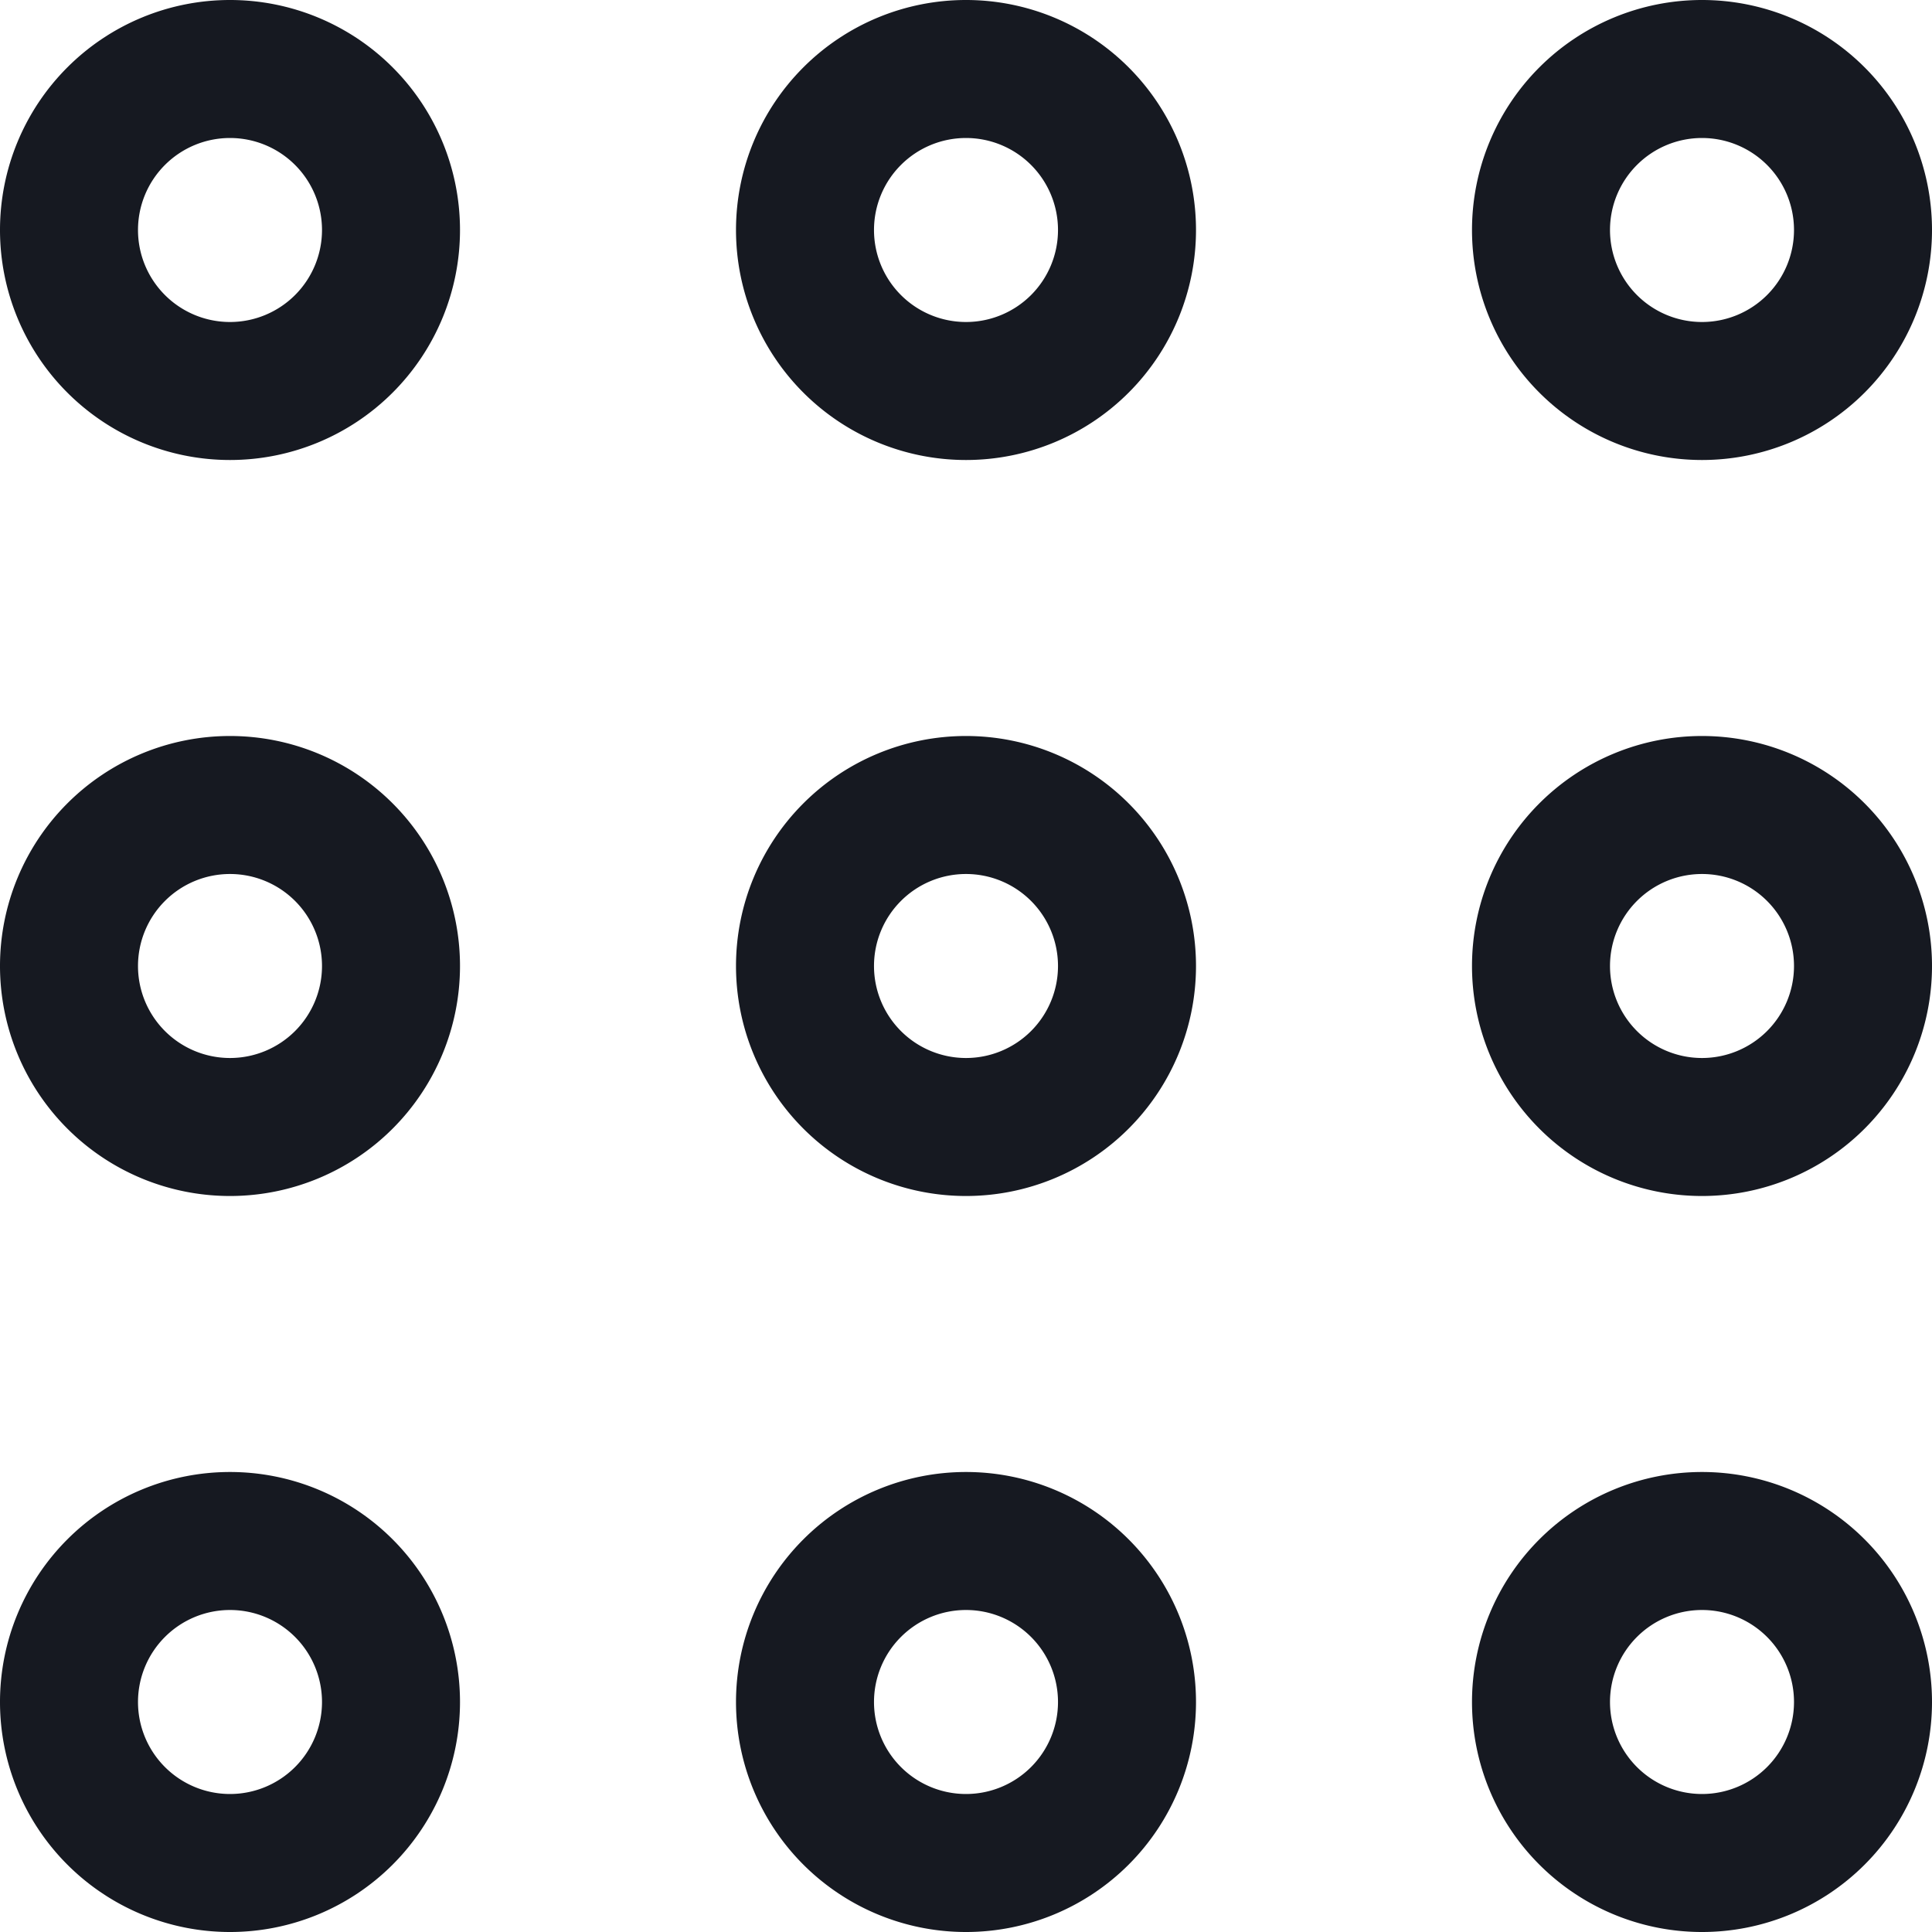
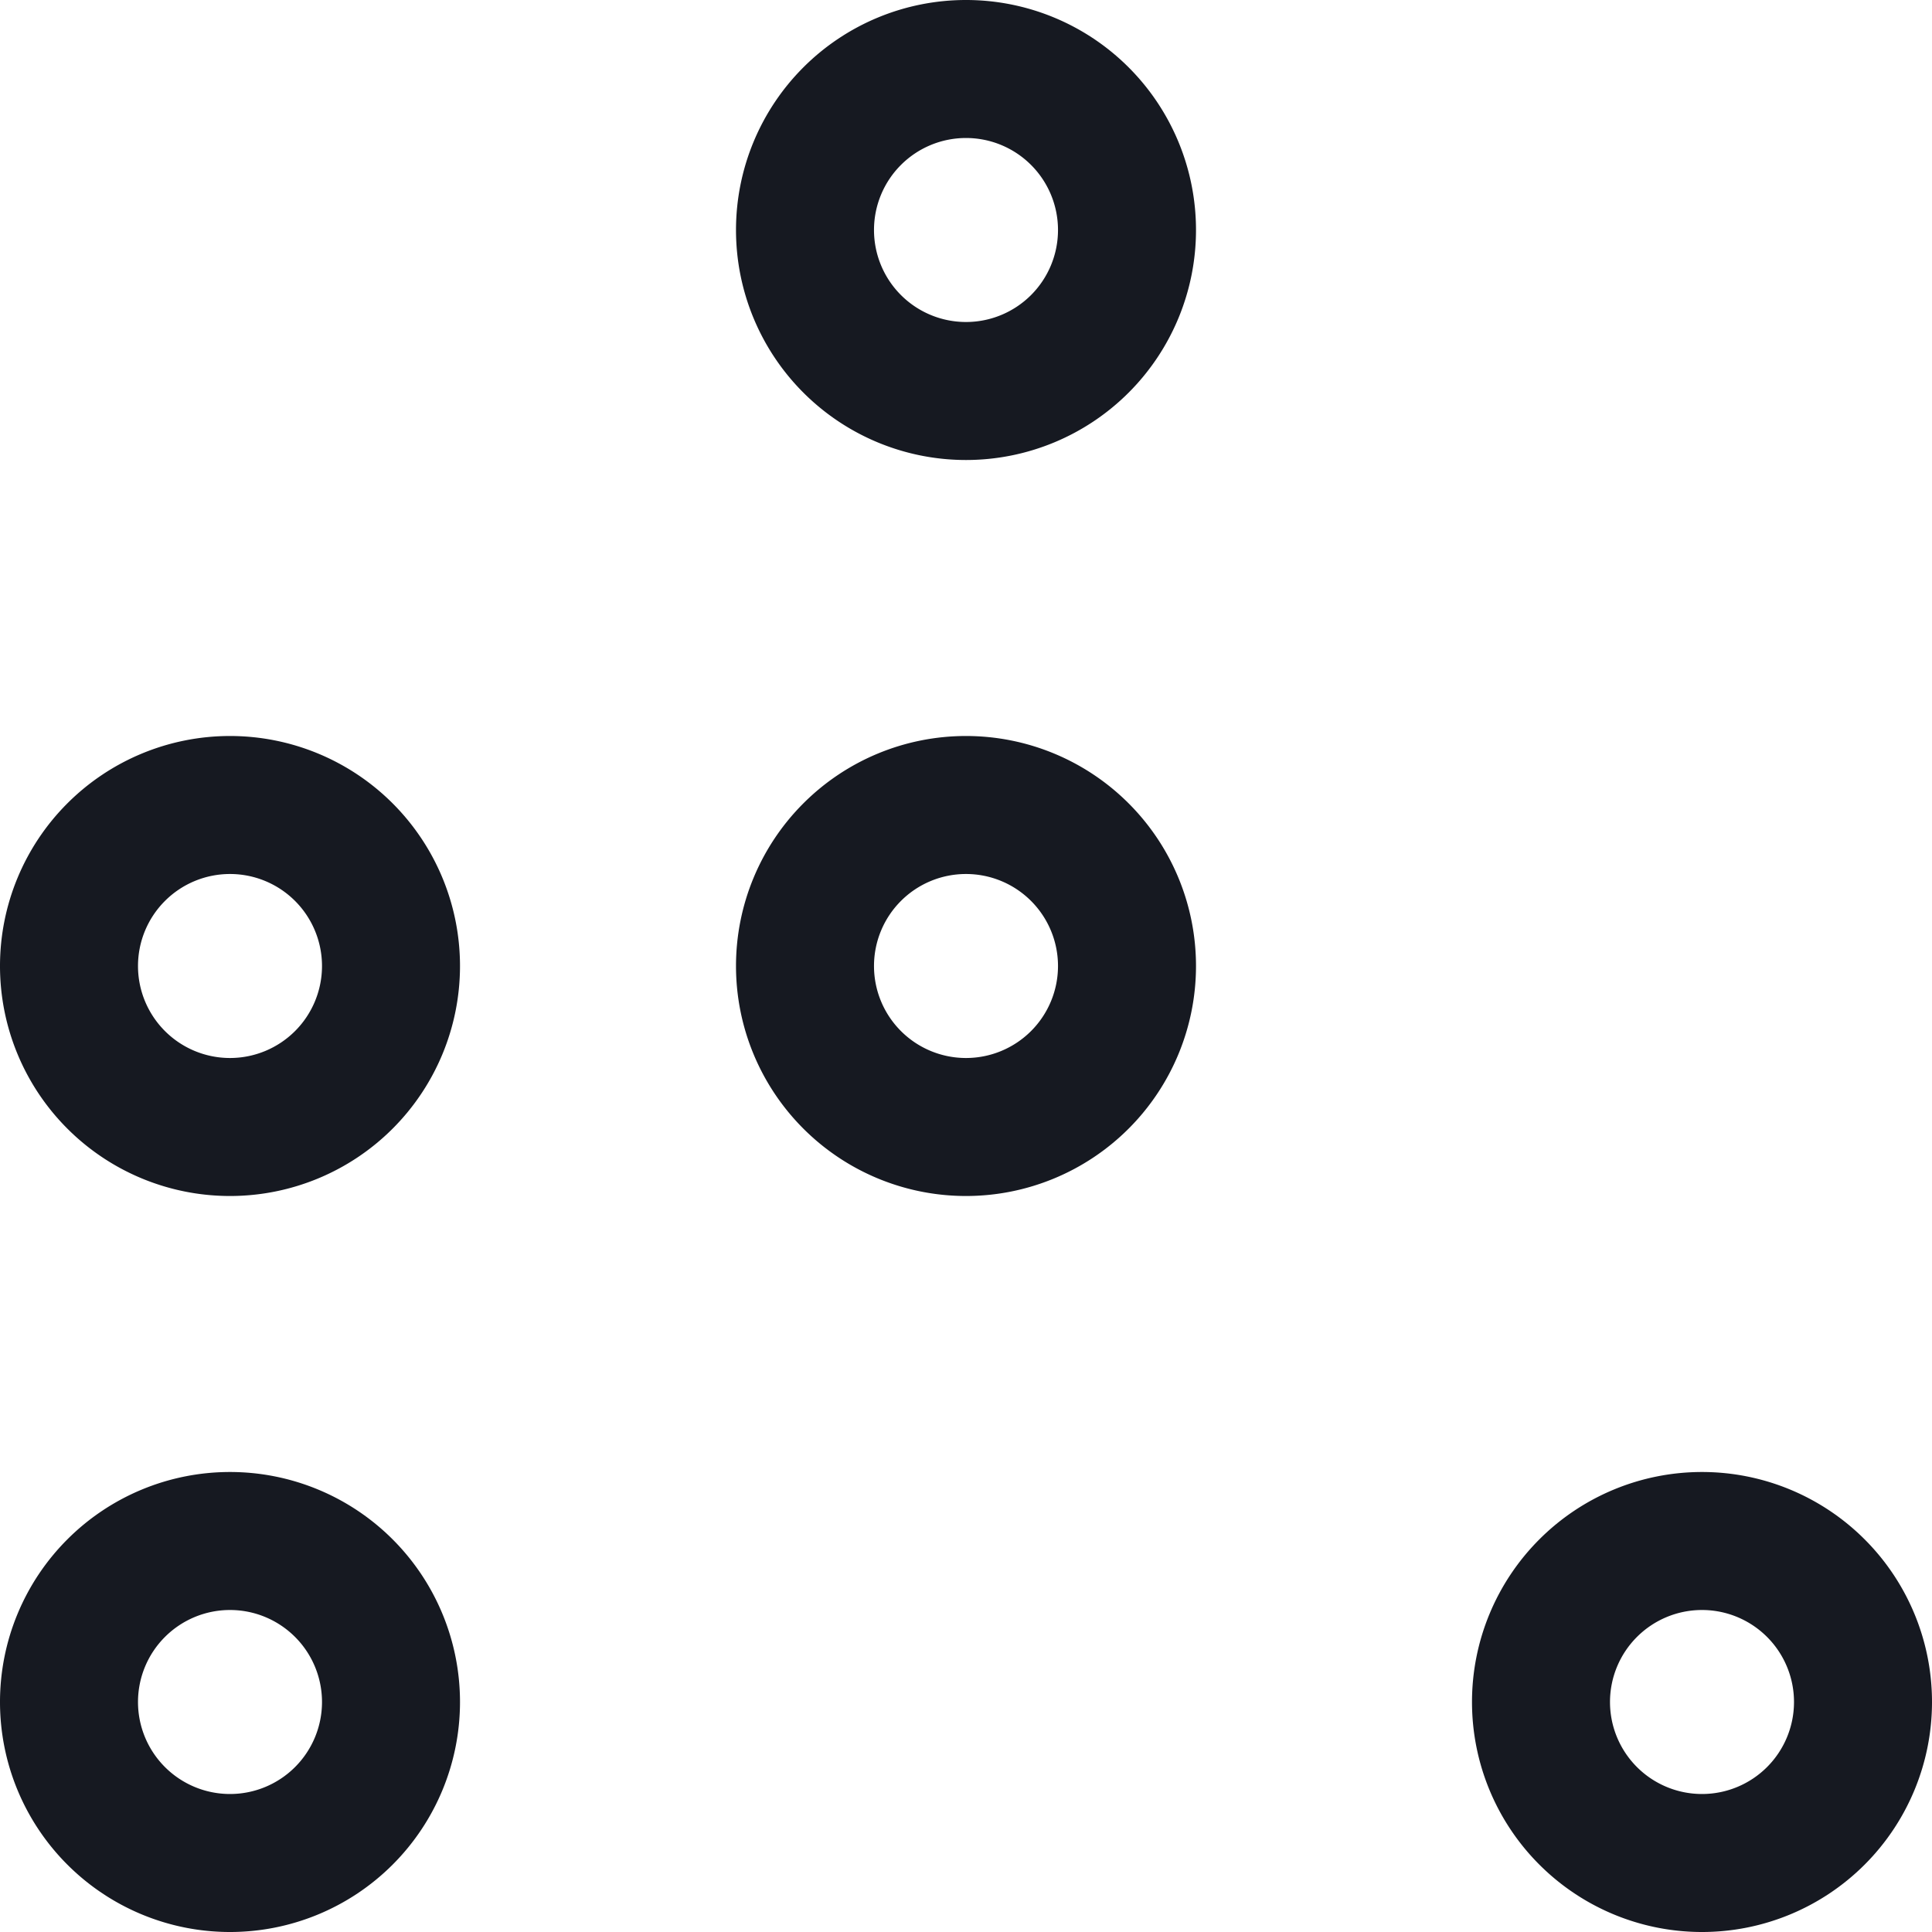
<svg xmlns="http://www.w3.org/2000/svg" width="21" height="21" viewBox="0 0 21 21">
  <g id="Right_Bar_-_dark" data-name="Right Bar - dark" transform="translate(-2124 -2665)">
-     <path id="Эллипс_362" data-name="Эллипс 362" d="M2.5,1.5a1,1,0,1,0,1,1,1,1,0,0,0-1-1M2.5,0A2.5,2.5,0,1,1,0,2.5,2.5,2.5,0,0,1,2.5,0Z" transform="translate(2124 2665)" fill="#161921" />
    <path id="Эллипс_363" data-name="Эллипс 363" d="M2.5,1.5a1,1,0,1,0,1,1,1,1,0,0,0-1-1M2.5,0A2.5,2.5,0,1,1,0,2.5,2.5,2.5,0,0,1,2.5,0Z" transform="translate(2132 2665)" fill="#161921" />
-     <path id="Эллипс_364" data-name="Эллипс 364" d="M2.5,1.5a1,1,0,1,0,1,1,1,1,0,0,0-1-1M2.5,0A2.5,2.5,0,1,1,0,2.5,2.5,2.5,0,0,1,2.5,0Z" transform="translate(2140 2665)" fill="#161921" />
    <path id="Эллипс_365" data-name="Эллипс 365" d="M2.5,1.5a1,1,0,1,0,1,1,1,1,0,0,0-1-1M2.5,0A2.5,2.5,0,1,1,0,2.5,2.5,2.5,0,0,1,2.5,0Z" transform="translate(2124 2673)" fill="#161921" />
    <path id="Эллипс_366" data-name="Эллипс 366" d="M2.5,1.5a1,1,0,1,0,1,1,1,1,0,0,0-1-1M2.5,0A2.5,2.5,0,1,1,0,2.5,2.5,2.5,0,0,1,2.5,0Z" transform="translate(2132 2673)" fill="#161921" />
-     <path id="Эллипс_367" data-name="Эллипс 367" d="M2.5,1.5a1,1,0,1,0,1,1,1,1,0,0,0-1-1M2.5,0A2.5,2.5,0,1,1,0,2.5,2.5,2.5,0,0,1,2.5,0Z" transform="translate(2140 2673)" fill="#161921" />
    <path id="Эллипс_368" data-name="Эллипс 368" d="M2.5,1.5a1,1,0,1,0,1,1,1,1,0,0,0-1-1M2.5,0A2.5,2.5,0,1,1,0,2.5,2.5,2.5,0,0,1,2.5,0Z" transform="translate(2124 2681)" fill="#161921" />
-     <path id="Эллипс_369" data-name="Эллипс 369" d="M2.5,1.5a1,1,0,1,0,1,1,1,1,0,0,0-1-1M2.5,0A2.5,2.5,0,1,1,0,2.5,2.5,2.5,0,0,1,2.5,0Z" transform="translate(2132 2681)" fill="#161921" />
    <path id="Эллипс_370" data-name="Эллипс 370" d="M2.5,1.5a1,1,0,1,0,1,1,1,1,0,0,0-1-1M2.5,0A2.5,2.5,0,1,1,0,2.5,2.5,2.5,0,0,1,2.5,0Z" transform="translate(2140 2681)" fill="#161921" />
  </g>
</svg>